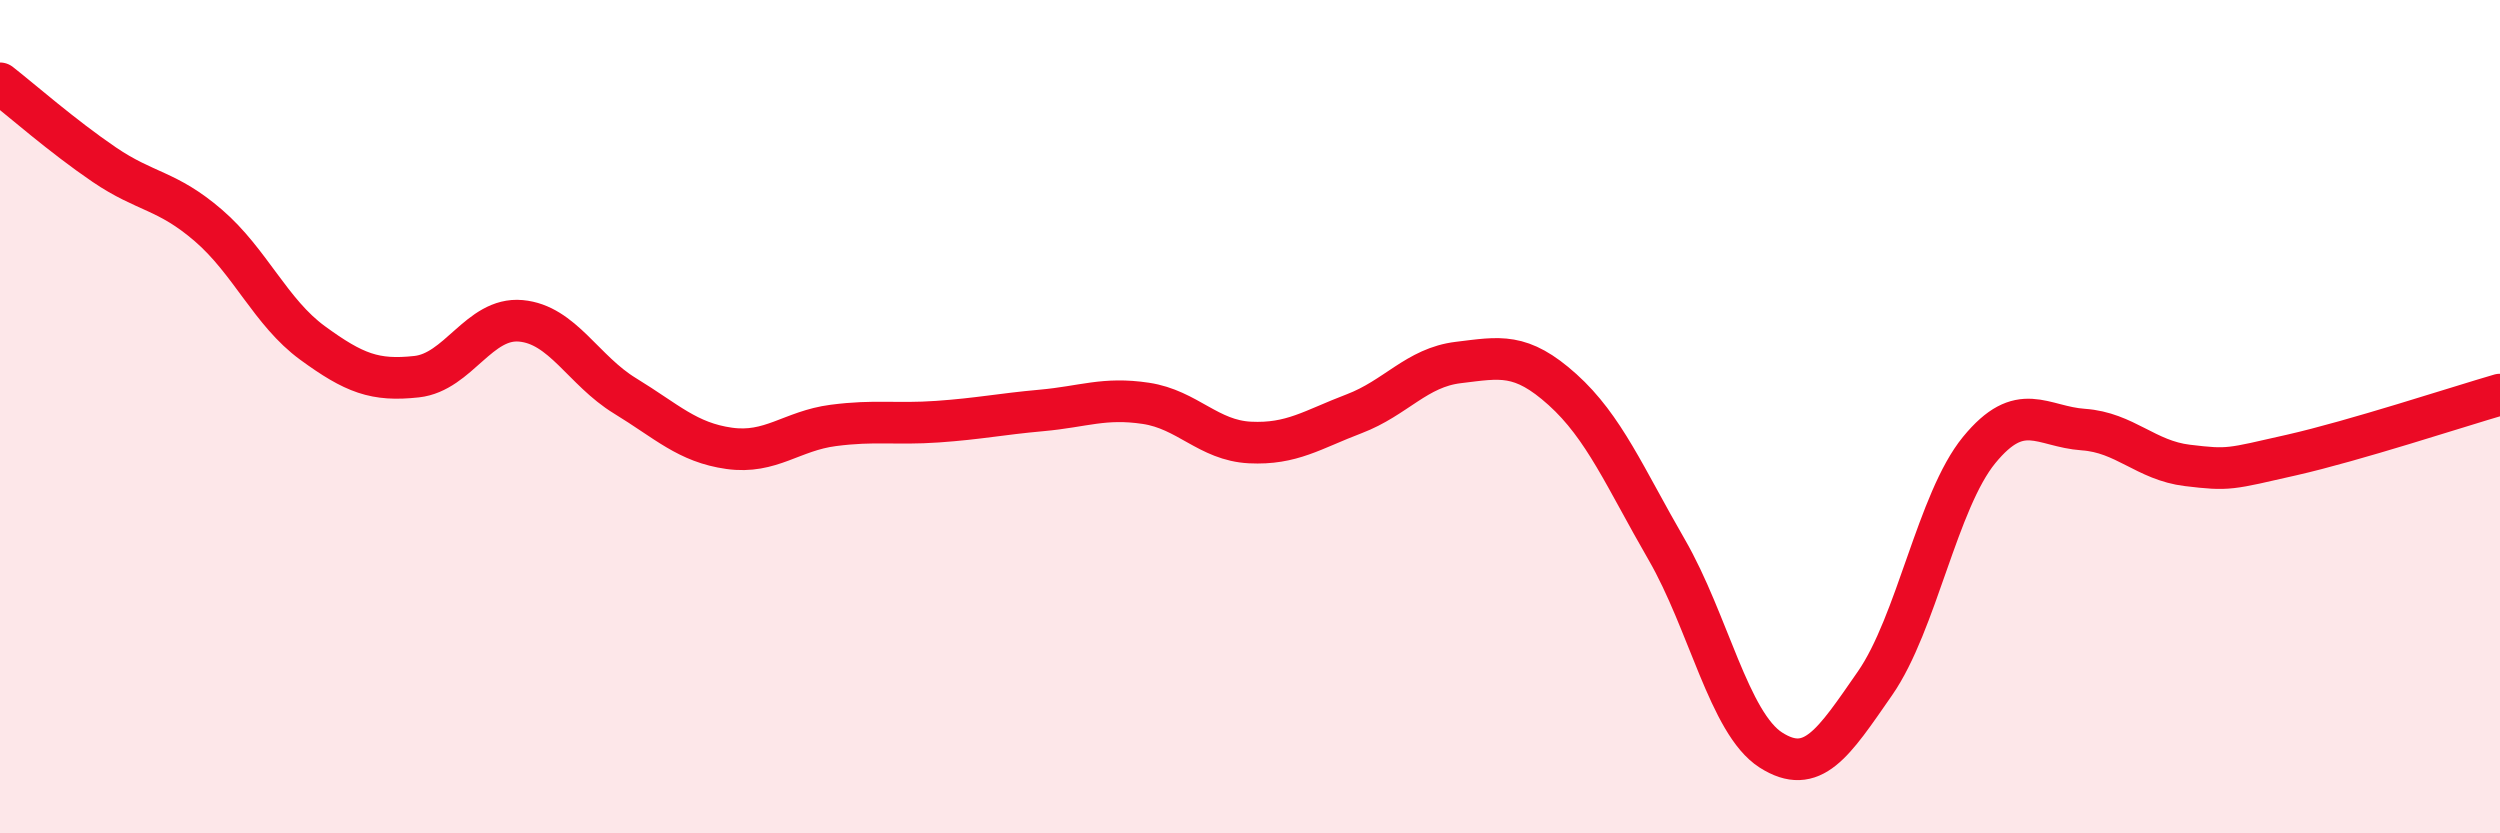
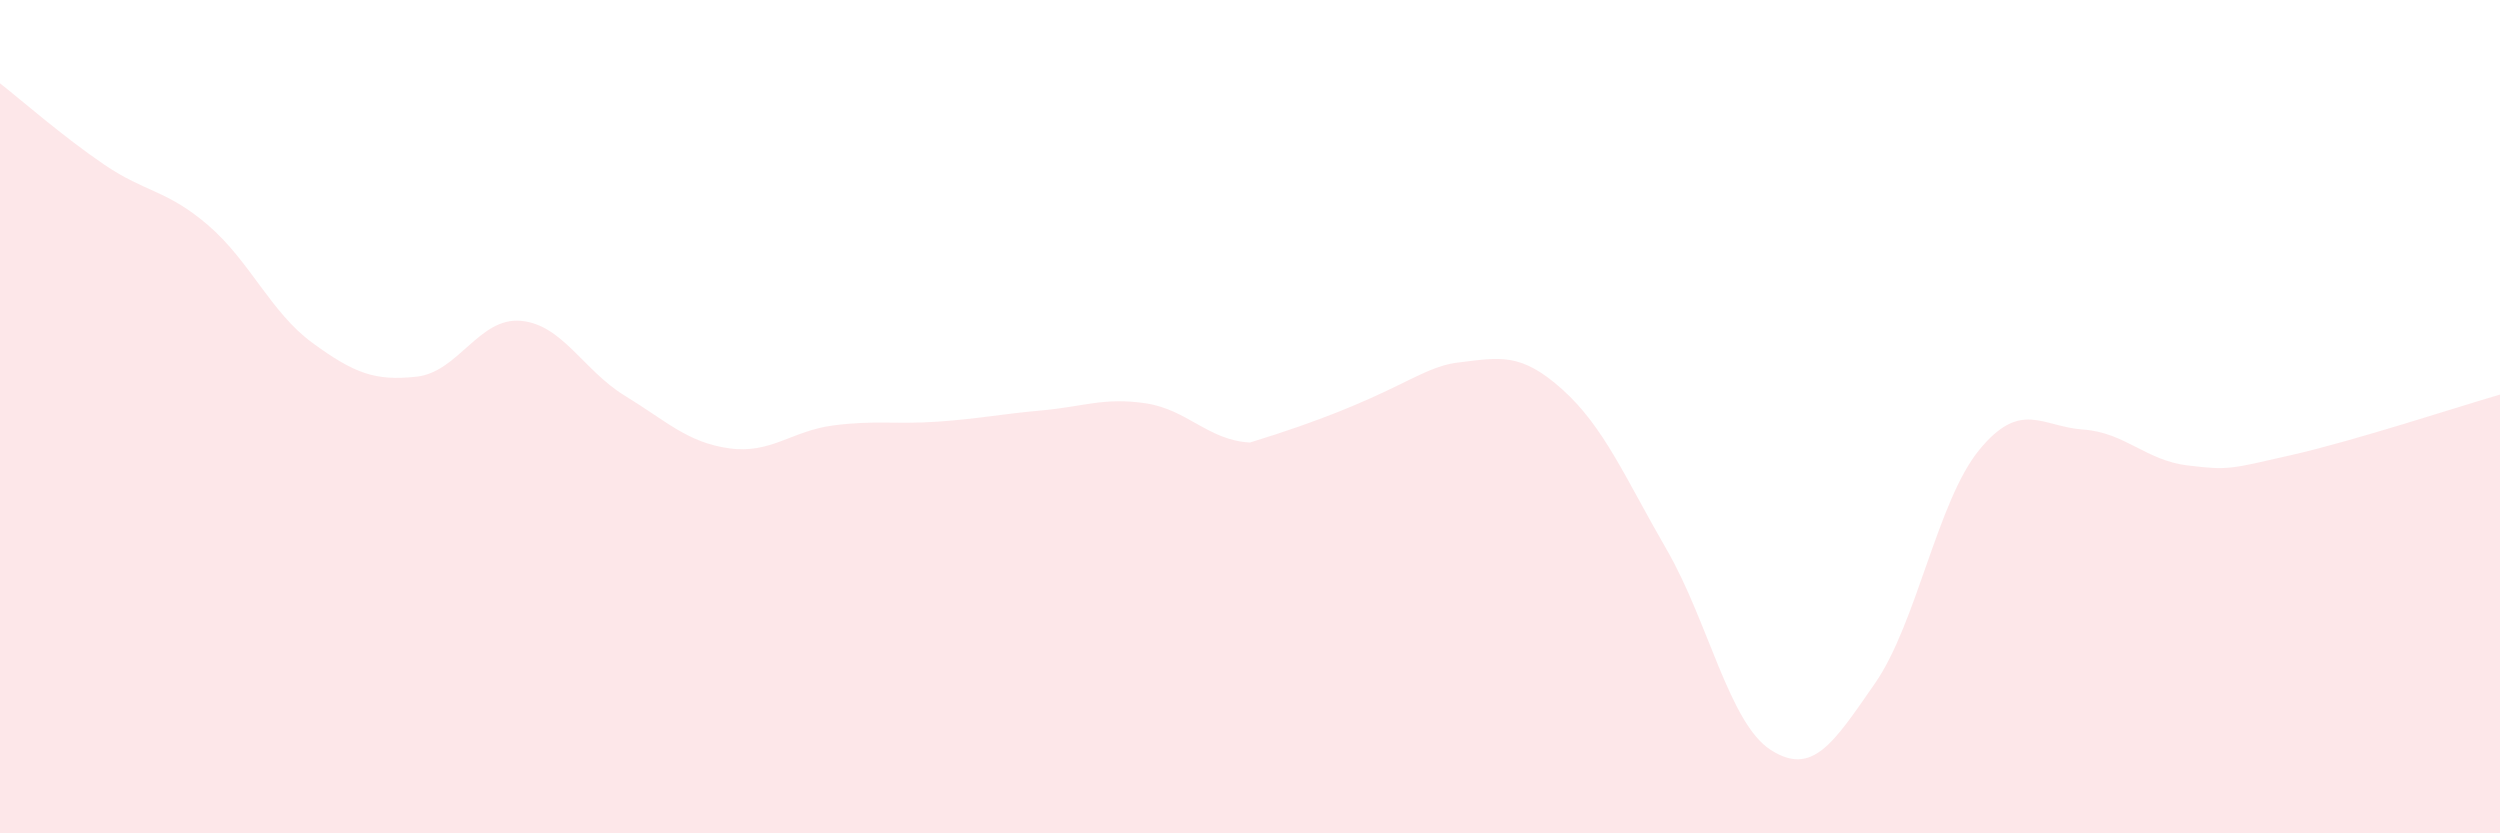
<svg xmlns="http://www.w3.org/2000/svg" width="60" height="20" viewBox="0 0 60 20">
-   <path d="M 0,2 C 0.5,2.39 1.5,3.27 2.5,3.95 C 3.5,4.63 4,4.55 5,5.41 C 6,6.27 6.5,7.5 7.5,8.23 C 8.5,8.96 9,9.15 10,9.04 C 11,8.93 11.5,7.61 12.5,7.7 C 13.5,7.79 14,8.89 15,9.5 C 16,10.11 16.5,10.62 17.5,10.76 C 18.5,10.9 19,10.34 20,10.21 C 21,10.08 21.5,10.19 22.5,10.12 C 23.5,10.05 24,9.94 25,9.85 C 26,9.76 26.5,9.53 27.5,9.68 C 28.5,9.83 29,10.57 30,10.62 C 31,10.67 31.5,10.31 32.5,9.93 C 33.5,9.55 34,8.82 35,8.7 C 36,8.58 36.5,8.45 37.5,9.35 C 38.5,10.25 39,11.46 40,13.19 C 41,14.92 41.5,17.36 42.5,18 C 43.5,18.64 44,17.84 45,16.4 C 46,14.96 46.5,12.02 47.5,10.8 C 48.5,9.58 49,10.24 50,10.31 C 51,10.38 51.5,11.05 52.5,11.17 C 53.5,11.29 53.5,11.26 55,10.92 C 56.5,10.58 59,9.76 60,9.47L60 20L0 20Z" fill="#EB0A25" opacity="0.1" stroke-linecap="round" stroke-linejoin="round" />
-   <path d="M 0,2 C 0.5,2.39 1.5,3.27 2.5,3.95 C 3.5,4.63 4,4.55 5,5.41 C 6,6.27 6.5,7.5 7.5,8.23 C 8.5,8.96 9,9.15 10,9.04 C 11,8.93 11.5,7.61 12.5,7.7 C 13.5,7.79 14,8.89 15,9.5 C 16,10.11 16.5,10.62 17.5,10.76 C 18.5,10.9 19,10.34 20,10.21 C 21,10.08 21.5,10.19 22.5,10.12 C 23.5,10.05 24,9.94 25,9.85 C 26,9.76 26.5,9.53 27.5,9.68 C 28.5,9.83 29,10.57 30,10.62 C 31,10.67 31.5,10.31 32.5,9.93 C 33.5,9.55 34,8.82 35,8.7 C 36,8.58 36.5,8.45 37.5,9.35 C 38.5,10.25 39,11.46 40,13.19 C 41,14.92 41.5,17.36 42.5,18 C 43.5,18.64 44,17.84 45,16.4 C 46,14.96 46.5,12.02 47.5,10.8 C 48.5,9.58 49,10.24 50,10.31 C 51,10.38 51.5,11.05 52.5,11.17 C 53.5,11.29 53.5,11.26 55,10.92 C 56.5,10.58 59,9.76 60,9.47" stroke="#EB0A25" stroke-width="1" fill="none" stroke-linecap="round" stroke-linejoin="round" />
+   <path d="M 0,2 C 0.5,2.39 1.5,3.27 2.5,3.95 C 3.5,4.63 4,4.55 5,5.41 C 6,6.27 6.5,7.5 7.5,8.23 C 8.5,8.96 9,9.15 10,9.04 C 11,8.93 11.5,7.61 12.5,7.7 C 13.5,7.79 14,8.89 15,9.5 C 16,10.11 16.5,10.62 17.5,10.76 C 18.5,10.9 19,10.34 20,10.21 C 21,10.08 21.5,10.19 22.5,10.12 C 23.5,10.05 24,9.94 25,9.85 C 26,9.76 26.5,9.53 27.5,9.68 C 28.5,9.83 29,10.57 30,10.62 C 33.5,9.55 34,8.82 35,8.7 C 36,8.58 36.5,8.45 37.5,9.35 C 38.5,10.25 39,11.46 40,13.19 C 41,14.92 41.5,17.36 42.5,18 C 43.5,18.64 44,17.84 45,16.4 C 46,14.96 46.5,12.02 47.5,10.8 C 48.5,9.58 49,10.24 50,10.31 C 51,10.38 51.5,11.05 52.5,11.17 C 53.5,11.29 53.5,11.26 55,10.92 C 56.5,10.58 59,9.76 60,9.47L60 20L0 20Z" fill="#EB0A25" opacity="0.1" stroke-linecap="round" stroke-linejoin="round" />
</svg>